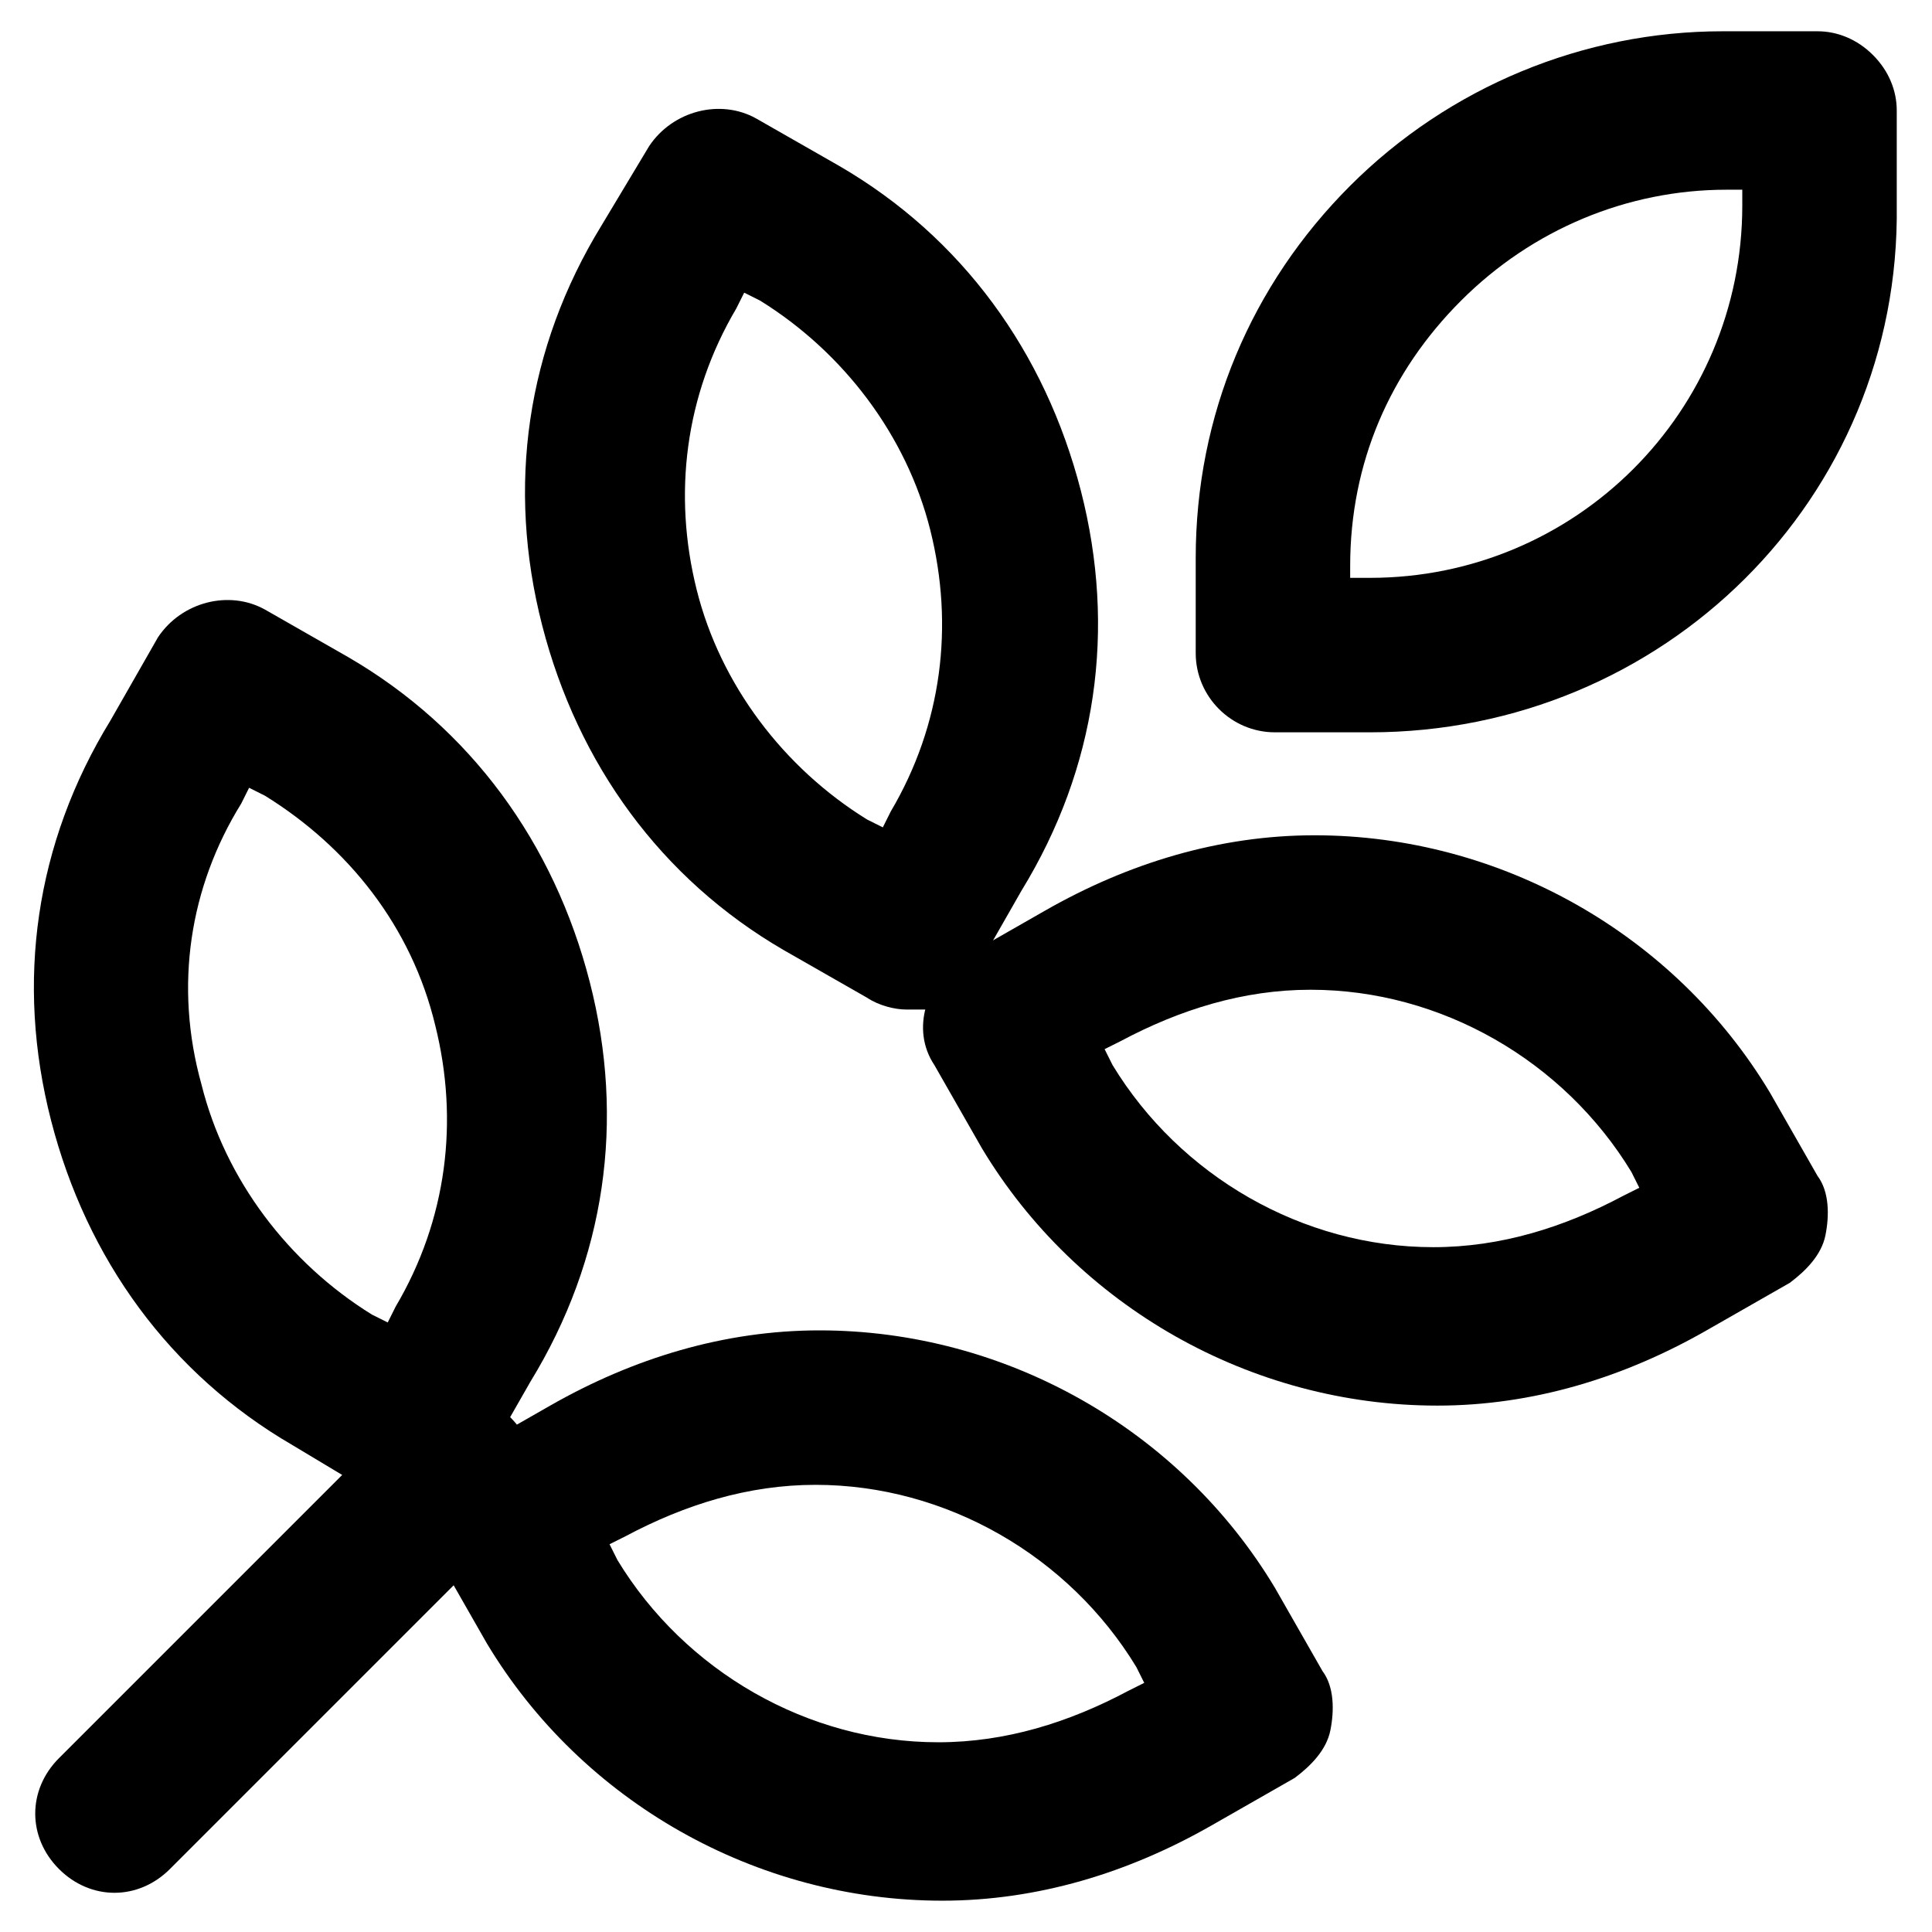
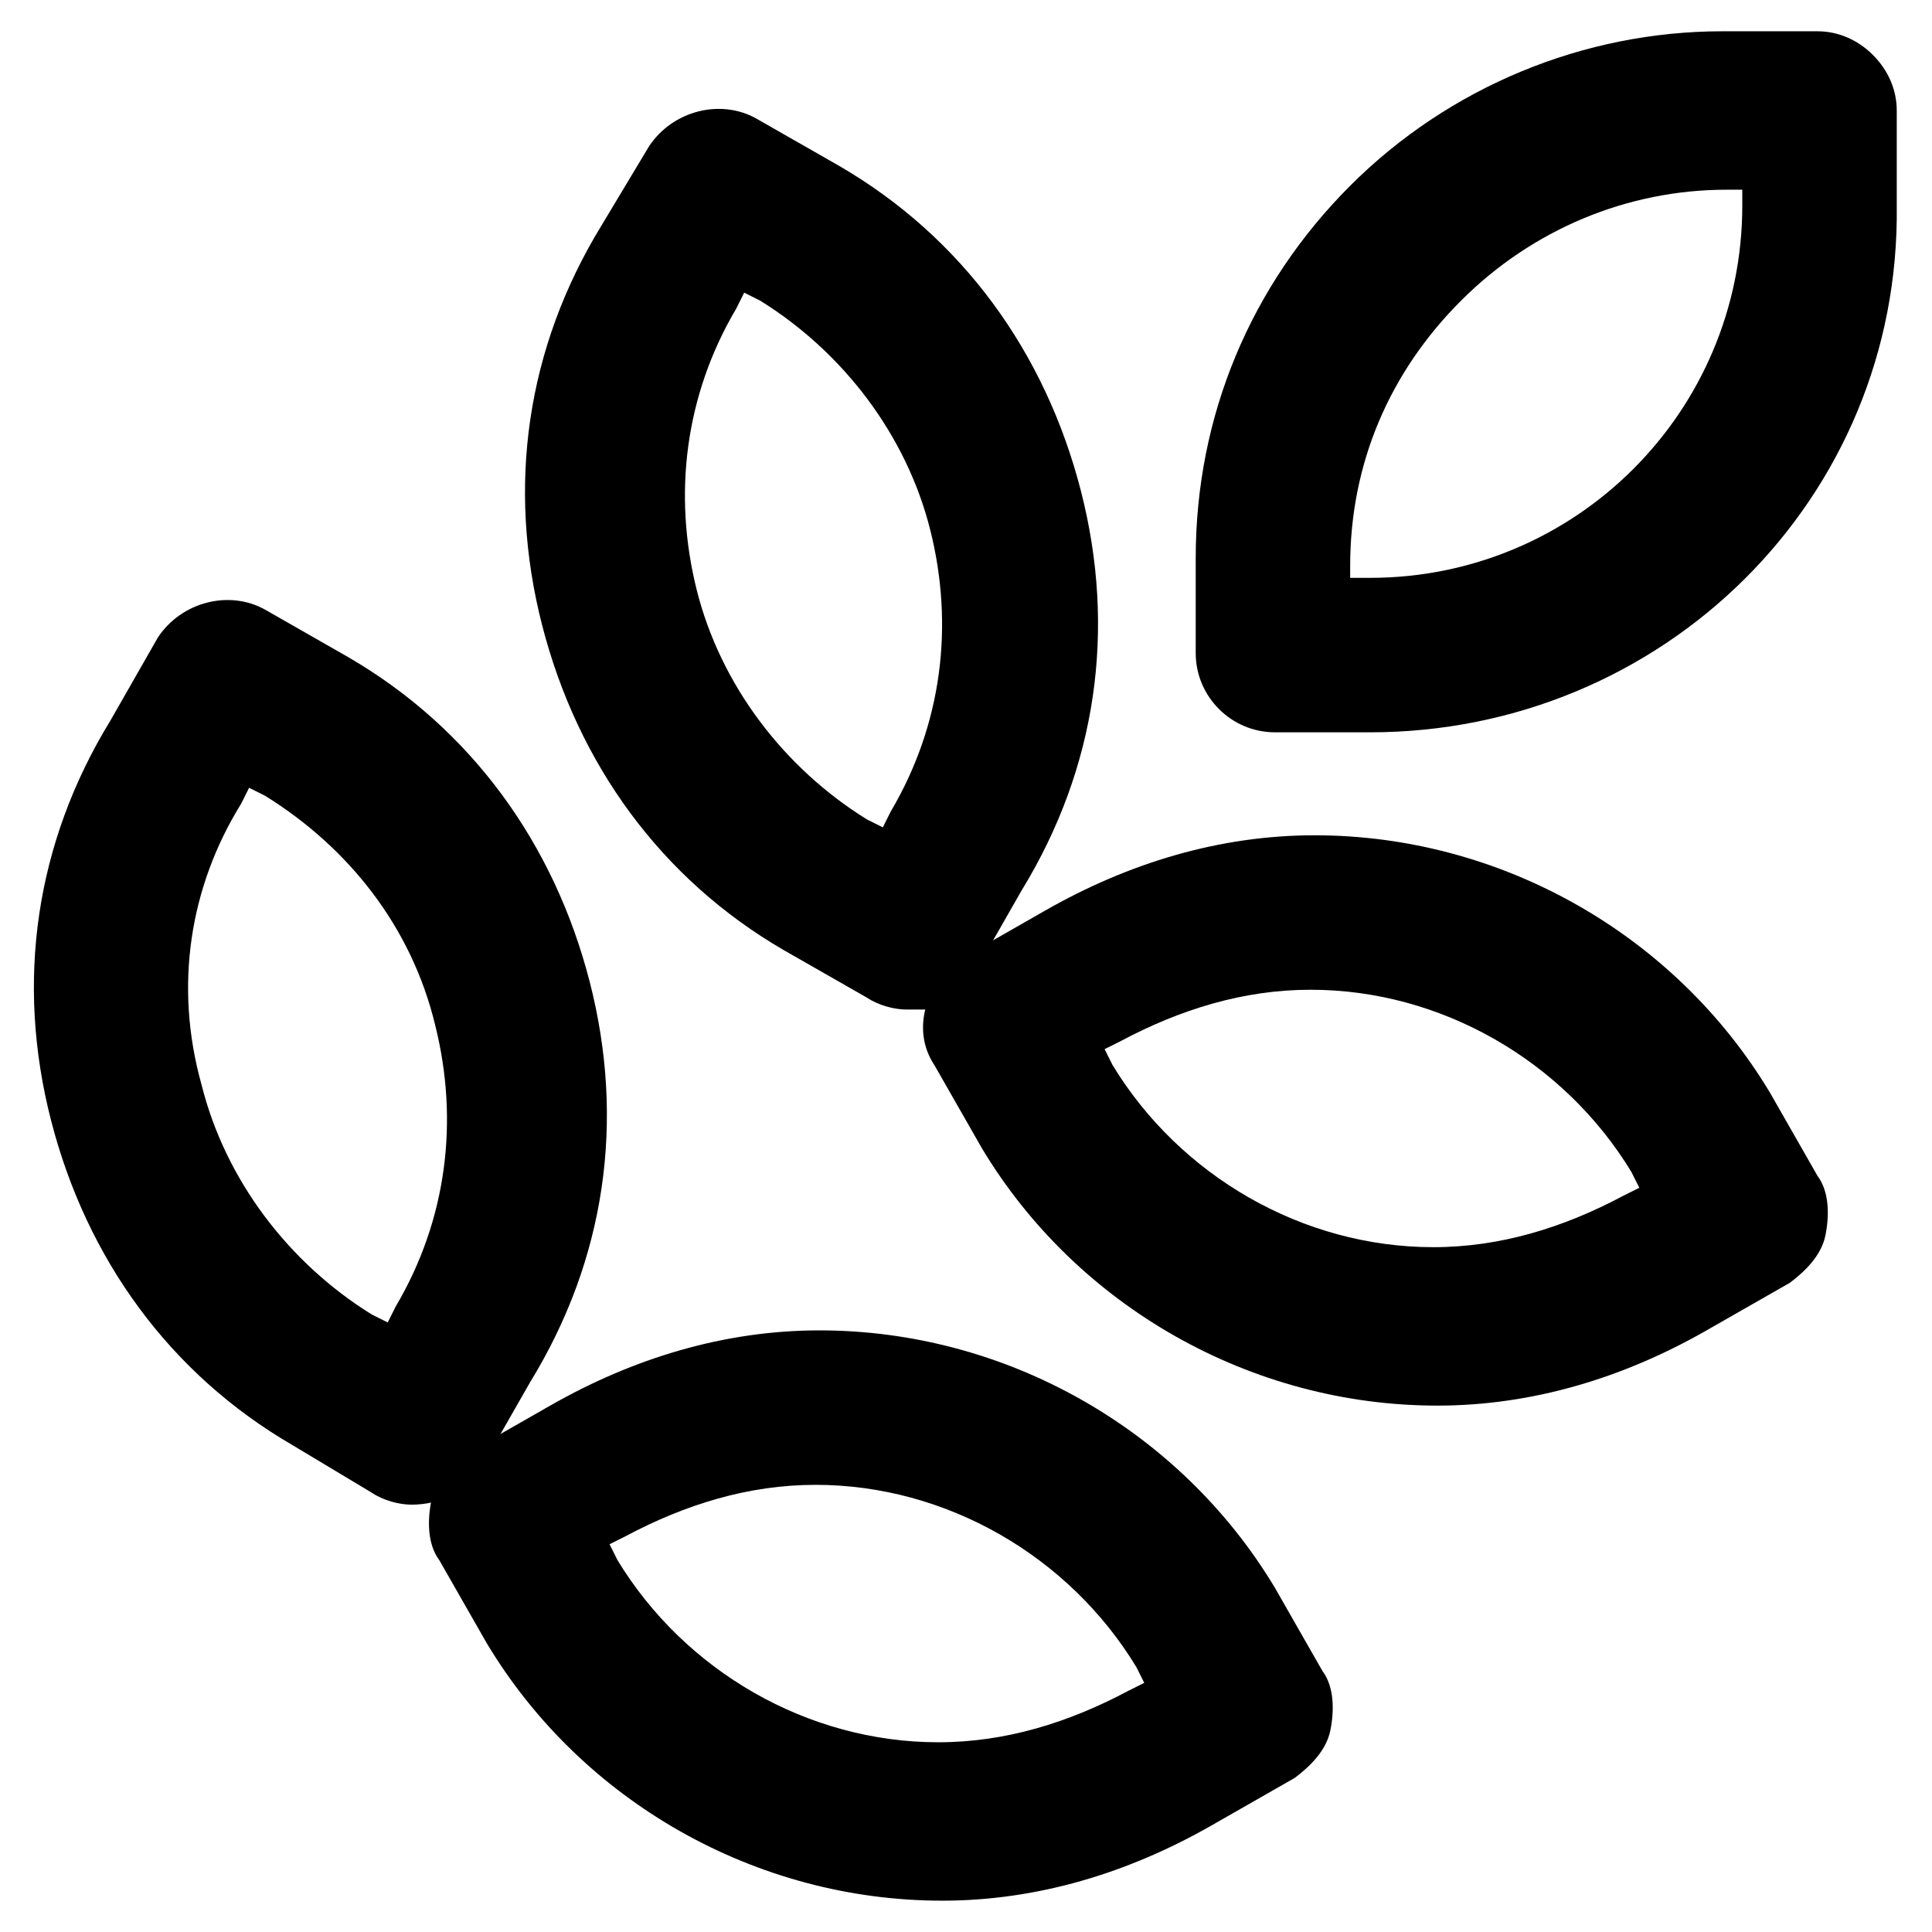
<svg xmlns="http://www.w3.org/2000/svg" fill="#000000" width="800px" height="800px" version="1.1" viewBox="144 144 512 512">
  <g>
    <path d="m507.06 338.07h-25.191c-11.547 0-20.992-9.445-20.992-20.992v-25.191c0-37.785 14.695-72.422 40.934-98.664 26.238-26.238 61.926-40.934 98.664-40.934h25.191c5.246 0 10.496 2.098 14.695 6.297 4.199 4.199 6.297 9.445 6.297 14.695v25.191c1.047 77.672-61.926 139.6-139.6 139.6zm-4.199-40.934h4.199c54.578 0 98.664-44.082 98.664-98.664v-4.195h-4.199c-26.238 0-51.43 10.496-70.324 29.391s-29.391 43.035-29.391 70.324v3.144z" />
    <path d="m384.25 411.54c-3.148 0-7.348-1.051-10.496-3.148l-22.043-12.594c-32.539-18.895-54.578-49.332-64.027-86.066-9.445-36.734-4.199-73.473 15.742-106.01l12.602-20.992c6.297-9.445 18.895-12.594 28.34-7.348l22.043 12.594c32.539 18.895 54.578 49.332 64.027 86.066 9.445 36.734 4.199 73.473-15.742 106.01l-12.594 22.043c-3.148 4.199-7.348 8.398-12.594 9.445h-5.258zm-43.031-189.98-2.098 4.199c-13.645 23.09-16.793 49.332-10.496 74.523 6.297 25.191 23.09 47.23 45.133 60.879l4.199 2.098 2.098-4.199c13.645-23.09 16.793-49.332 10.496-74.523-6.297-25.191-23.09-47.23-45.133-60.879z" />
    <path d="m524.9 516.5c-49.332 0-95.516-26.238-120.7-68.223l-12.594-22.043c-6.297-9.445-2.098-22.043 7.348-28.34l22.043-12.594c22.043-12.594 46.184-19.941 71.371-19.941 49.332 0 95.516 26.238 120.7 68.223l12.594 22.043c3.148 4.199 3.148 10.496 2.098 15.742s-5.246 9.445-9.445 12.594l-22.043 12.594c-22.039 12.598-46.184 19.945-71.371 19.945zm-88.168-94.465 2.098 4.199c17.844 29.391 50.383 48.281 85.02 48.281 17.844 0 34.637-5.246 50.383-13.645l4.199-2.098-2.098-4.199c-17.844-29.391-50.383-48.281-85.02-48.281-17.844 0-34.637 5.246-50.383 13.645z" />
    <path d="m253.05 542.75c-3.148 0-7.348-1.051-10.496-3.148l-20.992-12.598c-32.539-18.895-54.578-49.332-64.027-86.066-9.445-36.734-4.199-73.473 15.742-106.01l12.594-22.043c6.297-9.445 18.895-12.594 28.34-7.348l22.043 12.594c32.539 18.895 54.578 49.332 64.027 86.066 9.445 36.734 4.199 73.473-15.742 106.01l-12.594 22.043c-4.199 7.352-11.547 10.5-18.895 10.5zm-43.035-189.98-2.098 4.199c-13.645 22.043-17.844 48.281-10.496 74.523 6.297 25.191 23.09 47.23 45.133 60.879l4.199 2.094 2.098-4.199c13.645-23.09 16.793-49.332 10.496-74.523-6.297-26.234-23.09-47.227-45.133-60.871z" />
    <path d="m393.7 647.7c-49.332 0-95.516-26.238-120.7-68.223l-12.594-22.043c-3.148-4.199-3.148-10.496-2.098-15.742 1.051-5.246 5.246-9.445 9.445-12.594l22.043-12.594c22.043-12.594 46.184-19.941 71.371-19.941 49.332 0 95.516 26.238 120.7 68.223l12.594 22.043c3.148 4.199 3.148 10.496 2.098 15.742-1.051 5.246-5.246 9.445-9.445 12.594l-22.043 12.594c-22.039 12.598-46.18 19.941-71.371 19.941zm-88.164-94.461 2.098 4.199c17.844 29.391 50.383 48.281 85.02 48.281 17.844 0 34.637-5.246 50.383-13.645l4.199-2.098-2.098-4.199c-17.844-29.391-50.383-48.281-85.02-48.281-17.844 0-34.637 5.246-50.383 13.645z" />
-     <path d="m174.33 645.61c-5.246 0-10.496-2.098-14.695-6.297-8.398-8.398-8.398-20.992 0-29.391l90.266-90.266c8.398-8.398 20.992-8.398 29.391 0 8.398 8.398 8.398 20.992 0 29.391l-90.266 90.266c-4.199 4.199-9.445 6.297-14.695 6.297z" />
  </g>
</svg>